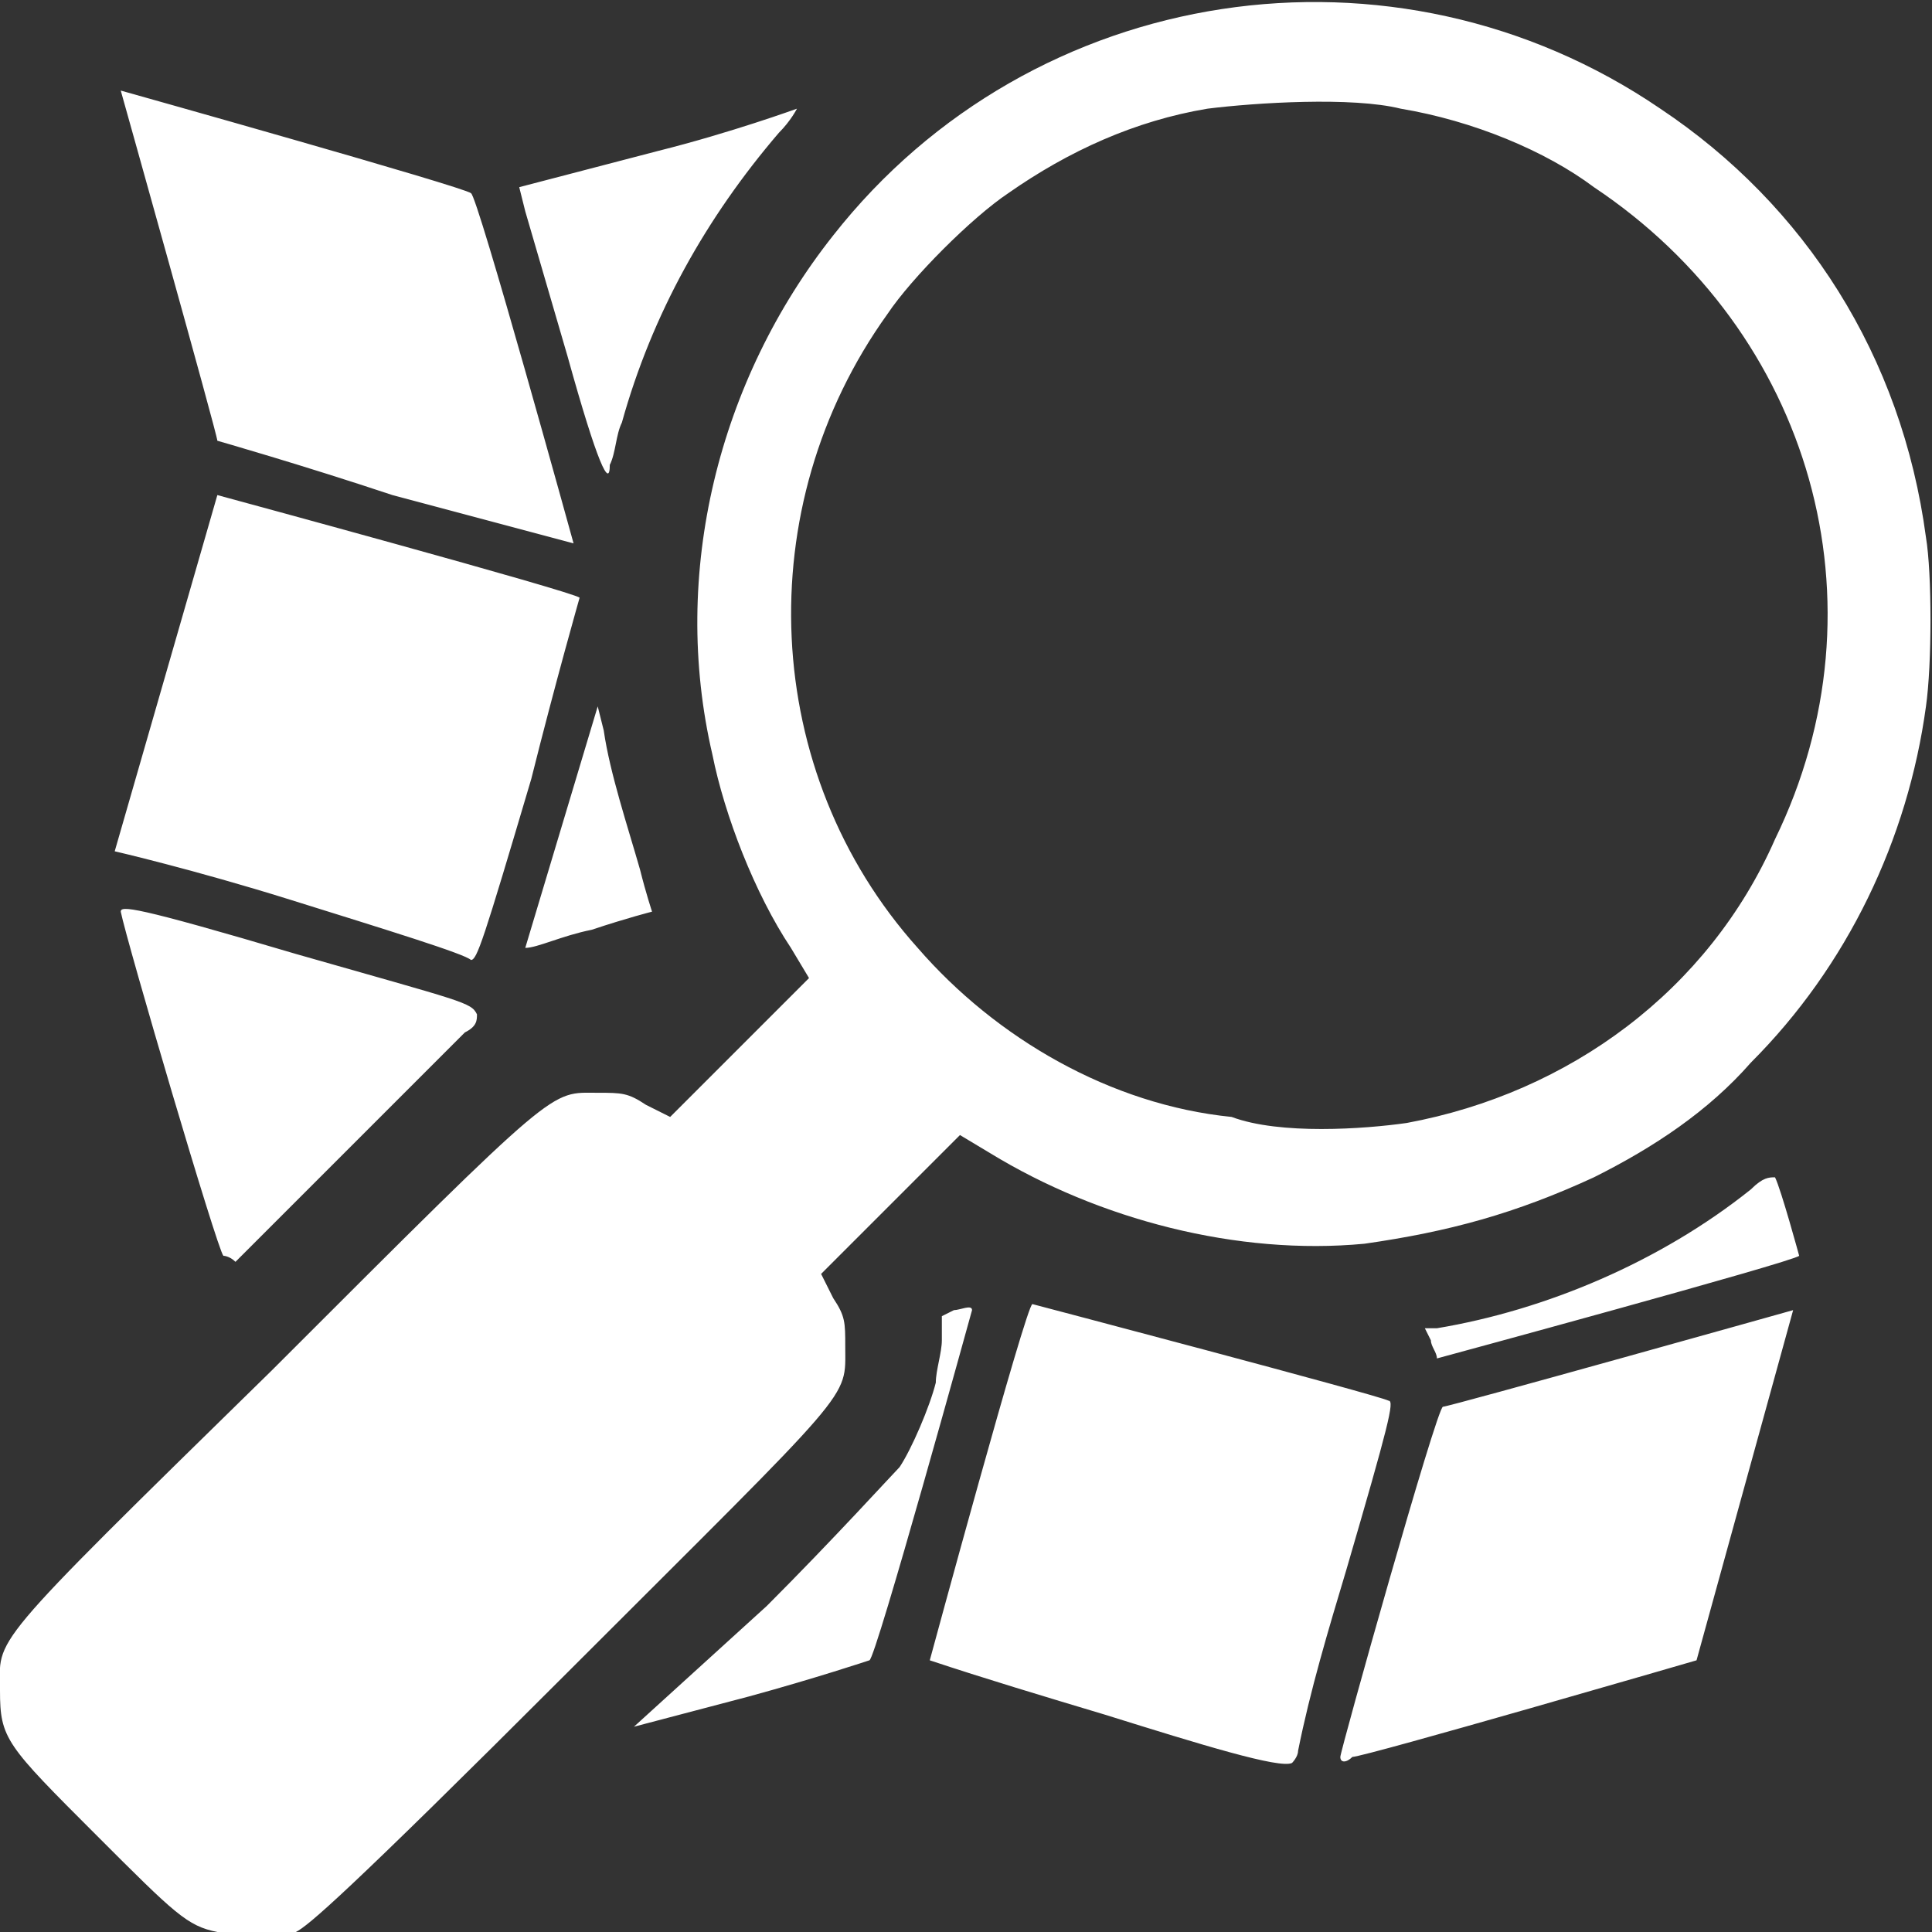
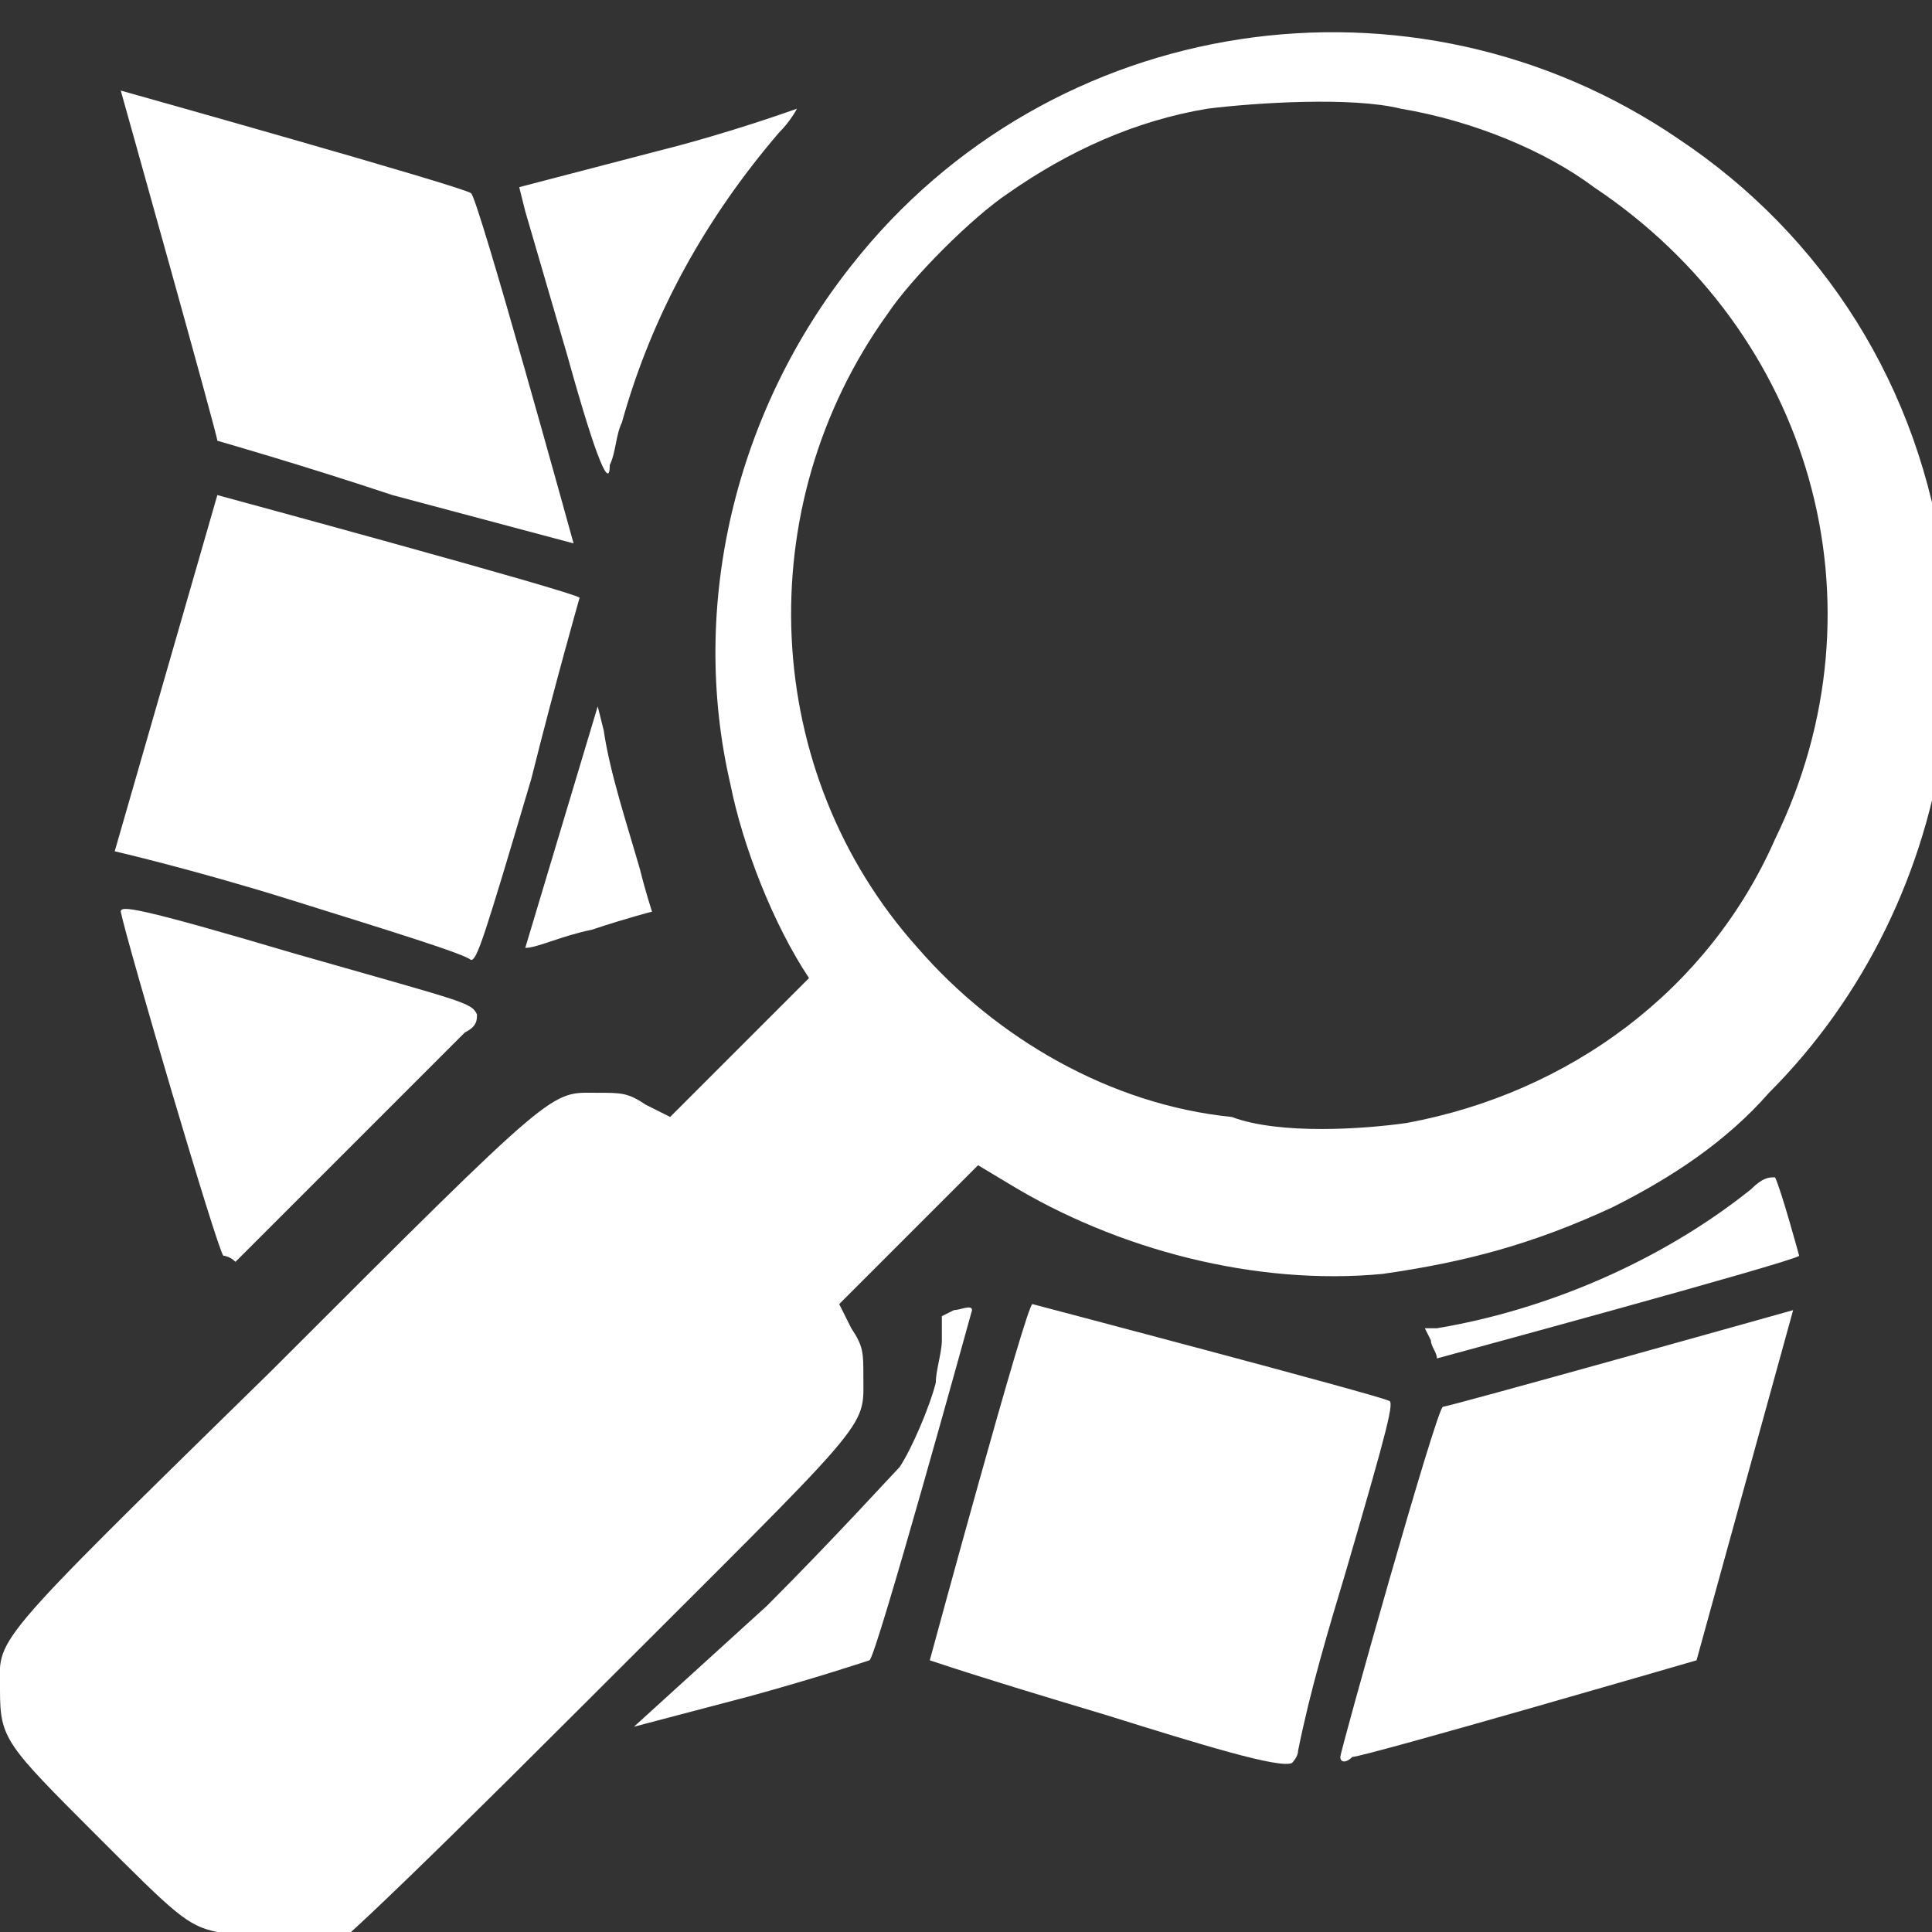
<svg xmlns="http://www.w3.org/2000/svg" version="1.1" id="Layer_1" x="0px" y="0px" viewBox="0 0 32 32" style="enable-background:new 0 0 32 32;" xml:space="preserve">
  <rect x="0" y="0" width="32" height="32" fill="#333333" stroke="none" />
  <title>openstreetmap</title>
-   <path fill="#FFFFFF" d="M3.6,32c-0.5-0.1-0.7-0.3-2-1.6C0.1,28.9,0,28.8,0,28c0-0.9-0.3-0.6,4.5-5.3c4.8-4.8,4.6-4.6,5.4-4.6c0.4,0,0.5,0,0.8,0.2  l0.4,0.2l2.3-2.3l-0.3-0.5c-0.6-0.9-1.1-2.2-1.3-3.2c-0.7-3,0.1-6.2,2-8.6c3.3-4.2,9.3-5.1,13.7-2.1c2.4,1.6,4,4.1,4.4,7.1  c0.1,0.6,0.1,2.1,0,2.8c-0.3,2.2-1.3,4.3-2.9,5.9c-0.7,0.8-1.6,1.4-2.6,1.9c-1.3,0.6-2.4,0.9-3.8,1.1c-2.1,0.2-4.4-0.4-6.2-1.5  l-0.5-0.3l-2.3,2.3l0.2,0.4c0.2,0.3,0.2,0.4,0.2,0.8c0,0.9,0.2,0.6-4.6,5.4c-3.7,3.7-4.3,4.2-4.5,4.3C4.5,32,3.9,32,3.6,32z   M23.3,18.6c2.7-0.5,5-2.2,6.1-4.7c1.9-3.9,0.6-8.4-3-10.8c-0.8-0.6-2-1.1-3.2-1.3c-0.8-0.2-2.4-0.1-3.2,0c-1.2,0.2-2.3,0.7-3.3,1.4  c-0.6,0.4-1.6,1.4-2,2c-2.3,3.2-2.1,7.6,0.5,10.5c1.3,1.5,3.2,2.6,5.2,2.8C21.2,18.8,22.6,18.7,23.3,18.6L23.3,18.6z M18.3,28.4  c-1-0.3-2-0.6-2.9-0.9c0,0,1.6-5.9,1.7-5.9c0,0,5.7,1.5,5.9,1.6c0.1,0,0,0.4-0.7,2.8c-0.3,1-0.6,2-0.8,3c0,0.1-0.1,0.2-0.1,0.2  C21.2,29.3,19.9,28.9,18.3,28.4L18.3,28.4z M22.2,29.1c0-0.1,1.6-5.8,1.7-5.8c0.1,0,5.8-1.6,5.8-1.6c0,0-1.6,5.8-1.6,5.8  c0,0-5.5,1.6-5.7,1.6C22.3,29.2,22.2,29.2,22.2,29.1z M12.7,26.6c1.1-1.1,2.1-2.2,2.2-2.3c0.2-0.3,0.5-1,0.6-1.4  c0-0.2,0.1-0.5,0.1-0.7l0-0.4l0.2-0.1c0.1,0,0.3-0.1,0.3,0c0,0-1.6,5.8-1.7,5.8c0,0-0.9,0.3-2,0.6l-1.9,0.5L12.7,26.6L12.7,26.6z   M23.8,22.5c0-0.1-0.1-0.2-0.1-0.3L23.6,22l0.2,0c1.8-0.3,3.7-1.1,5.2-2.3c0.2-0.2,0.3-0.2,0.4-0.2c0.1,0.2,0.4,1.3,0.4,1.3  C29.7,20.9,23.8,22.5,23.8,22.5L23.8,22.5z M3.7,20.8c-0.1-0.1-1.6-5.2-1.7-5.7c0-0.1,0.2-0.1,2.9,0.7c2.8,0.8,2.9,0.8,3,1  c0,0.1,0,0.2-0.2,0.3c-0.1,0.1-1,1-2,2c-0.6,0.6-1.2,1.2-1.8,1.8C3.8,20.8,3.7,20.8,3.7,20.8L3.7,20.8z M4.8,14.9  c-1.6-0.5-2.9-0.8-2.9-0.8c0,0,1.7-5.9,1.7-5.9c0,0,5.9,1.6,6,1.7c0,0-0.4,1.4-0.8,3c-0.8,2.7-0.9,3-1,3C7.7,15.8,6.4,15.4,4.8,14.9  L4.8,14.9z M8.7,15.7c0,0,0.3-1,0.6-2l0.6-2l0.1,0.4c0.1,0.7,0.4,1.6,0.6,2.3c0.1,0.4,0.2,0.7,0.2,0.7c0,0-0.4,0.1-1,0.3  C9.3,15.5,8.9,15.7,8.7,15.7C8.7,15.7,8.7,15.7,8.7,15.7L8.7,15.7z M6.5,8.2C5,7.7,3.6,7.3,3.6,7.3C3.6,7.2,2,1.5,2,1.5  c0,0,5.7,1.6,5.8,1.7C7.9,3.2,9.5,9,9.5,9L6.5,8.2L6.5,8.2z M9.4,5.9L8.7,3.5L8.6,3.1l2.3-0.6c1.2-0.3,2.3-0.7,2.3-0.7  c0,0-0.1,0.2-0.3,0.4c-1.2,1.4-2.1,3-2.6,4.8c-0.1,0.2-0.1,0.5-0.2,0.7C10.1,8.1,9.9,7.7,9.4,5.9L9.4,5.9z" />
+   <path fill="#FFFFFF" d="M3.6,32c-0.5-0.1-0.7-0.3-2-1.6C0.1,28.9,0,28.8,0,28c0-0.9-0.3-0.6,4.5-5.3c4.8-4.8,4.6-4.6,5.4-4.6c0.4,0,0.5,0,0.8,0.2  l0.4,0.2l2.3-2.3c-0.6-0.9-1.1-2.2-1.3-3.2c-0.7-3,0.1-6.2,2-8.6c3.3-4.2,9.3-5.1,13.7-2.1c2.4,1.6,4,4.1,4.4,7.1  c0.1,0.6,0.1,2.1,0,2.8c-0.3,2.2-1.3,4.3-2.9,5.9c-0.7,0.8-1.6,1.4-2.6,1.9c-1.3,0.6-2.4,0.9-3.8,1.1c-2.1,0.2-4.4-0.4-6.2-1.5  l-0.5-0.3l-2.3,2.3l0.2,0.4c0.2,0.3,0.2,0.4,0.2,0.8c0,0.9,0.2,0.6-4.6,5.4c-3.7,3.7-4.3,4.2-4.5,4.3C4.5,32,3.9,32,3.6,32z   M23.3,18.6c2.7-0.5,5-2.2,6.1-4.7c1.9-3.9,0.6-8.4-3-10.8c-0.8-0.6-2-1.1-3.2-1.3c-0.8-0.2-2.4-0.1-3.2,0c-1.2,0.2-2.3,0.7-3.3,1.4  c-0.6,0.4-1.6,1.4-2,2c-2.3,3.2-2.1,7.6,0.5,10.5c1.3,1.5,3.2,2.6,5.2,2.8C21.2,18.8,22.6,18.7,23.3,18.6L23.3,18.6z M18.3,28.4  c-1-0.3-2-0.6-2.9-0.9c0,0,1.6-5.9,1.7-5.9c0,0,5.7,1.5,5.9,1.6c0.1,0,0,0.4-0.7,2.8c-0.3,1-0.6,2-0.8,3c0,0.1-0.1,0.2-0.1,0.2  C21.2,29.3,19.9,28.9,18.3,28.4L18.3,28.4z M22.2,29.1c0-0.1,1.6-5.8,1.7-5.8c0.1,0,5.8-1.6,5.8-1.6c0,0-1.6,5.8-1.6,5.8  c0,0-5.5,1.6-5.7,1.6C22.3,29.2,22.2,29.2,22.2,29.1z M12.7,26.6c1.1-1.1,2.1-2.2,2.2-2.3c0.2-0.3,0.5-1,0.6-1.4  c0-0.2,0.1-0.5,0.1-0.7l0-0.4l0.2-0.1c0.1,0,0.3-0.1,0.3,0c0,0-1.6,5.8-1.7,5.8c0,0-0.9,0.3-2,0.6l-1.9,0.5L12.7,26.6L12.7,26.6z   M23.8,22.5c0-0.1-0.1-0.2-0.1-0.3L23.6,22l0.2,0c1.8-0.3,3.7-1.1,5.2-2.3c0.2-0.2,0.3-0.2,0.4-0.2c0.1,0.2,0.4,1.3,0.4,1.3  C29.7,20.9,23.8,22.5,23.8,22.5L23.8,22.5z M3.7,20.8c-0.1-0.1-1.6-5.2-1.7-5.7c0-0.1,0.2-0.1,2.9,0.7c2.8,0.8,2.9,0.8,3,1  c0,0.1,0,0.2-0.2,0.3c-0.1,0.1-1,1-2,2c-0.6,0.6-1.2,1.2-1.8,1.8C3.8,20.8,3.7,20.8,3.7,20.8L3.7,20.8z M4.8,14.9  c-1.6-0.5-2.9-0.8-2.9-0.8c0,0,1.7-5.9,1.7-5.9c0,0,5.9,1.6,6,1.7c0,0-0.4,1.4-0.8,3c-0.8,2.7-0.9,3-1,3C7.7,15.8,6.4,15.4,4.8,14.9  L4.8,14.9z M8.7,15.7c0,0,0.3-1,0.6-2l0.6-2l0.1,0.4c0.1,0.7,0.4,1.6,0.6,2.3c0.1,0.4,0.2,0.7,0.2,0.7c0,0-0.4,0.1-1,0.3  C9.3,15.5,8.9,15.7,8.7,15.7C8.7,15.7,8.7,15.7,8.7,15.7L8.7,15.7z M6.5,8.2C5,7.7,3.6,7.3,3.6,7.3C3.6,7.2,2,1.5,2,1.5  c0,0,5.7,1.6,5.8,1.7C7.9,3.2,9.5,9,9.5,9L6.5,8.2L6.5,8.2z M9.4,5.9L8.7,3.5L8.6,3.1l2.3-0.6c1.2-0.3,2.3-0.7,2.3-0.7  c0,0-0.1,0.2-0.3,0.4c-1.2,1.4-2.1,3-2.6,4.8c-0.1,0.2-0.1,0.5-0.2,0.7C10.1,8.1,9.9,7.7,9.4,5.9L9.4,5.9z" />
</svg>